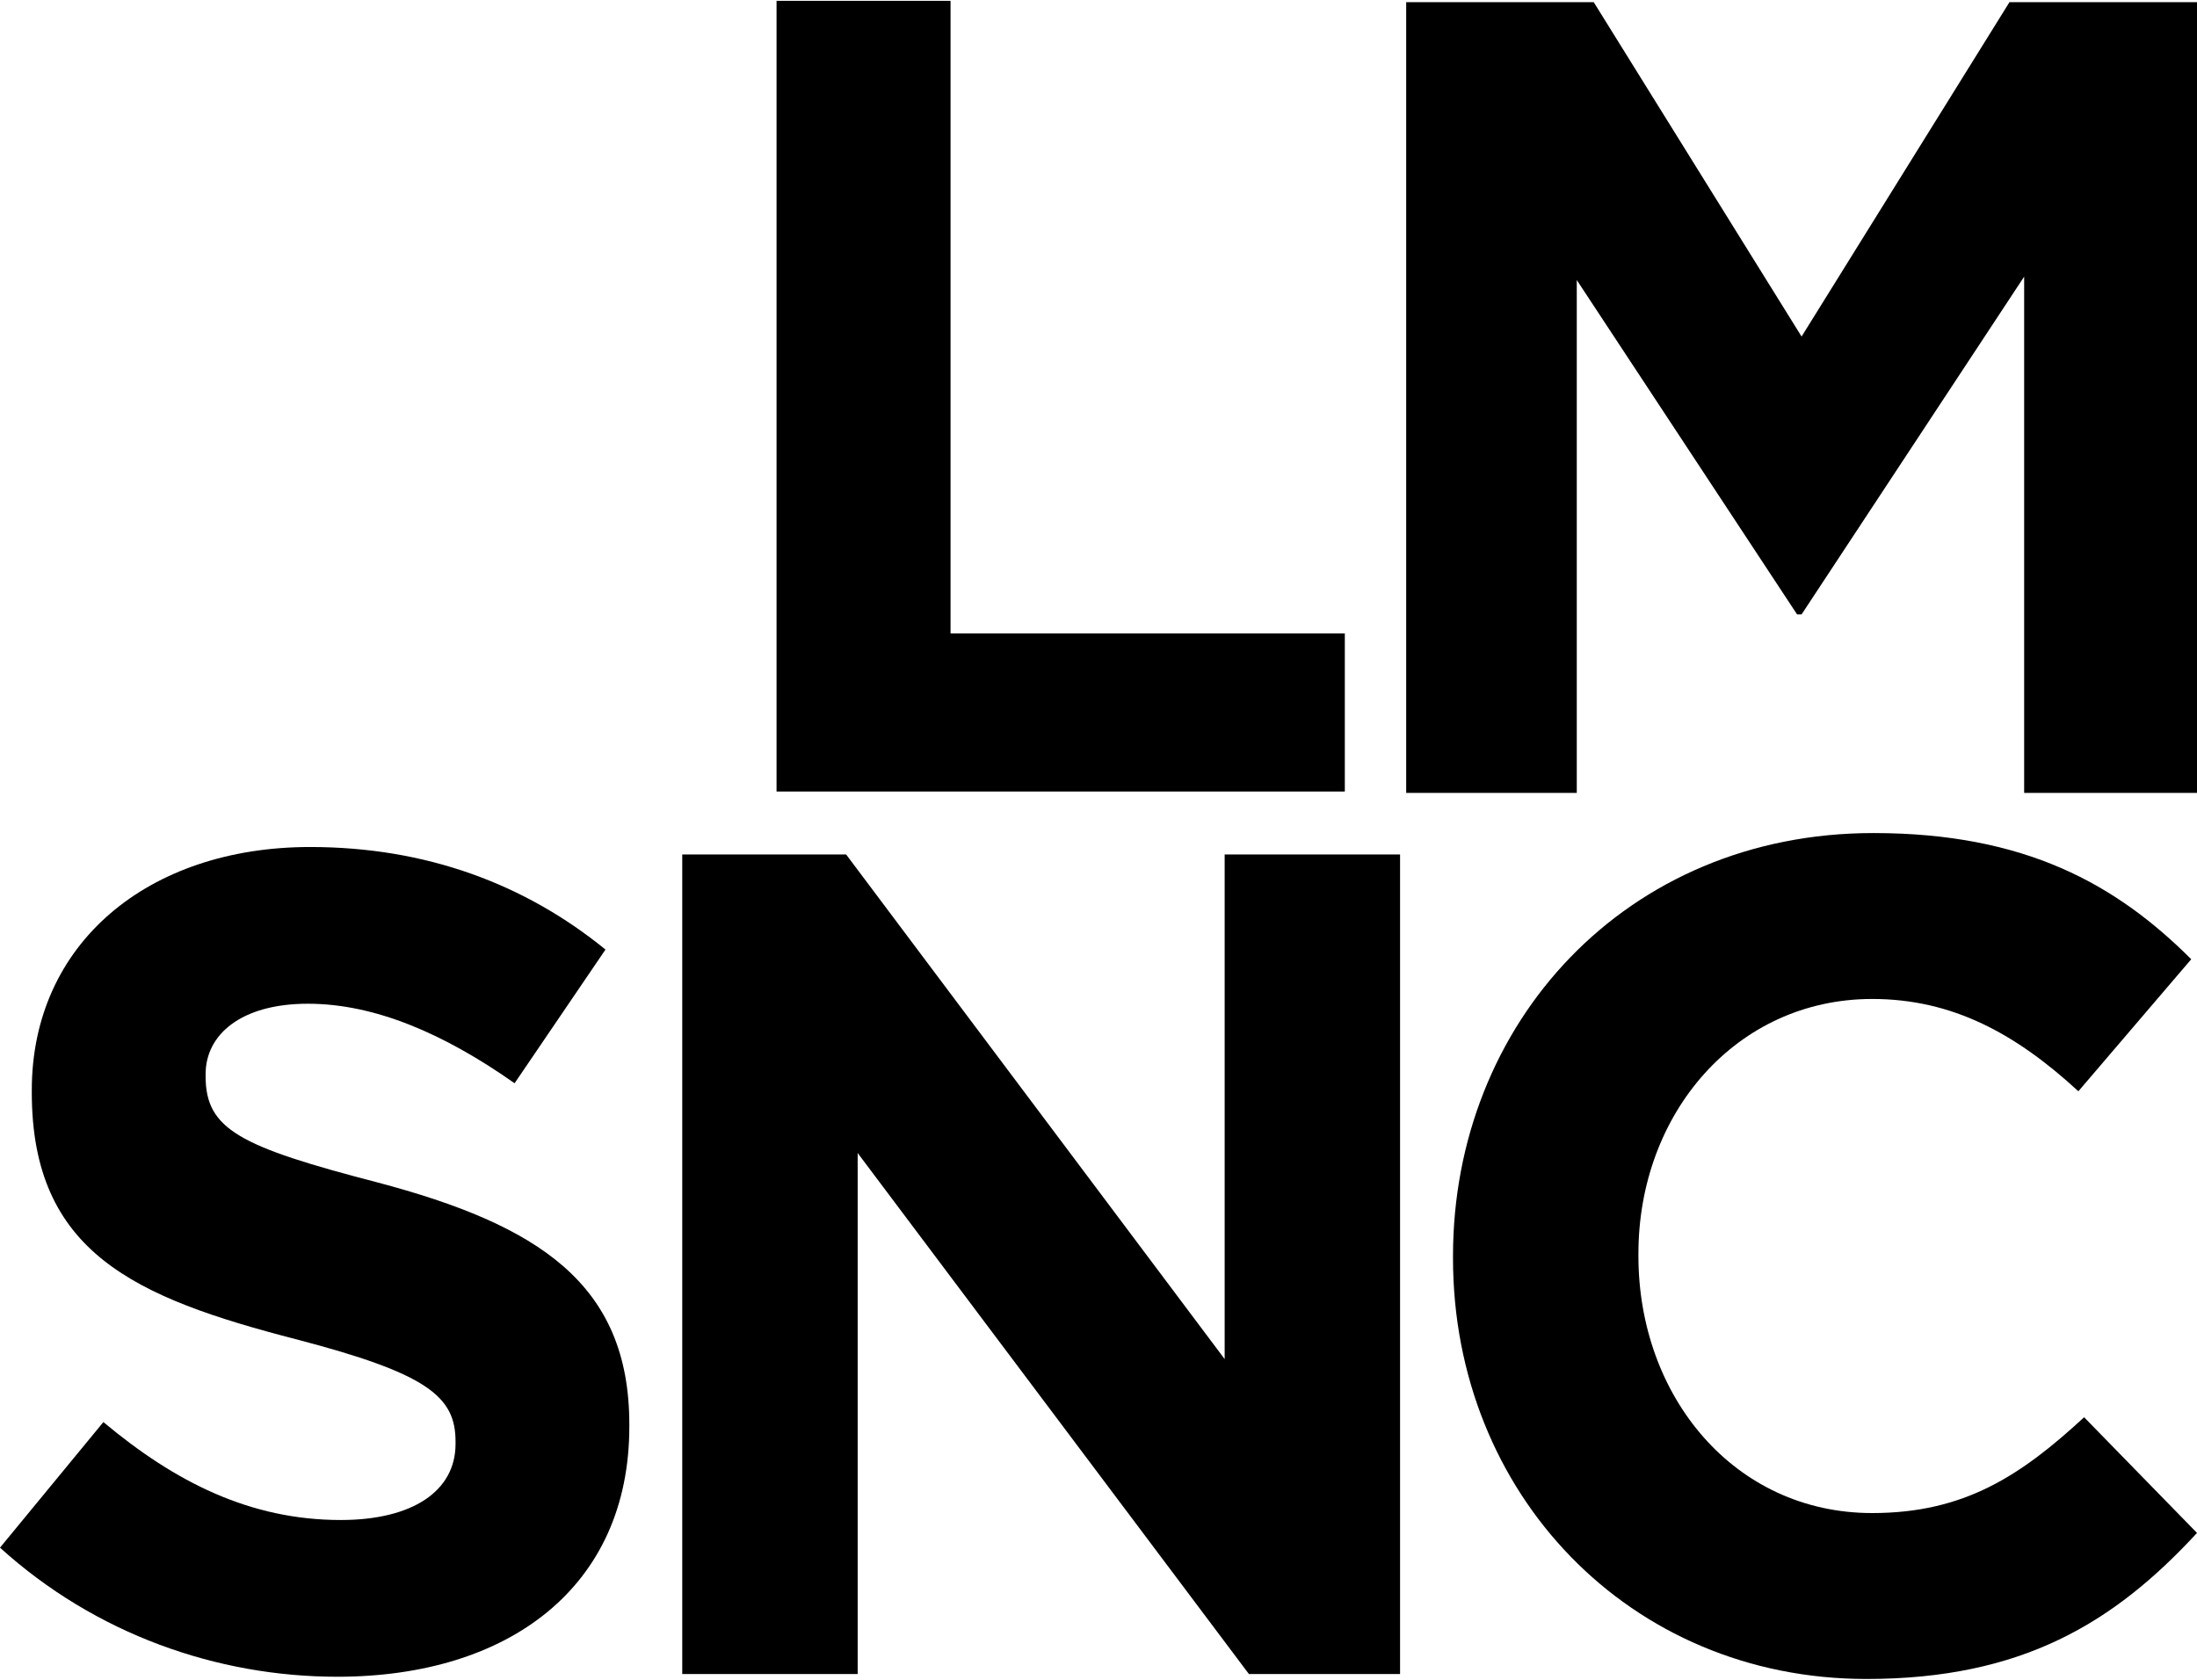
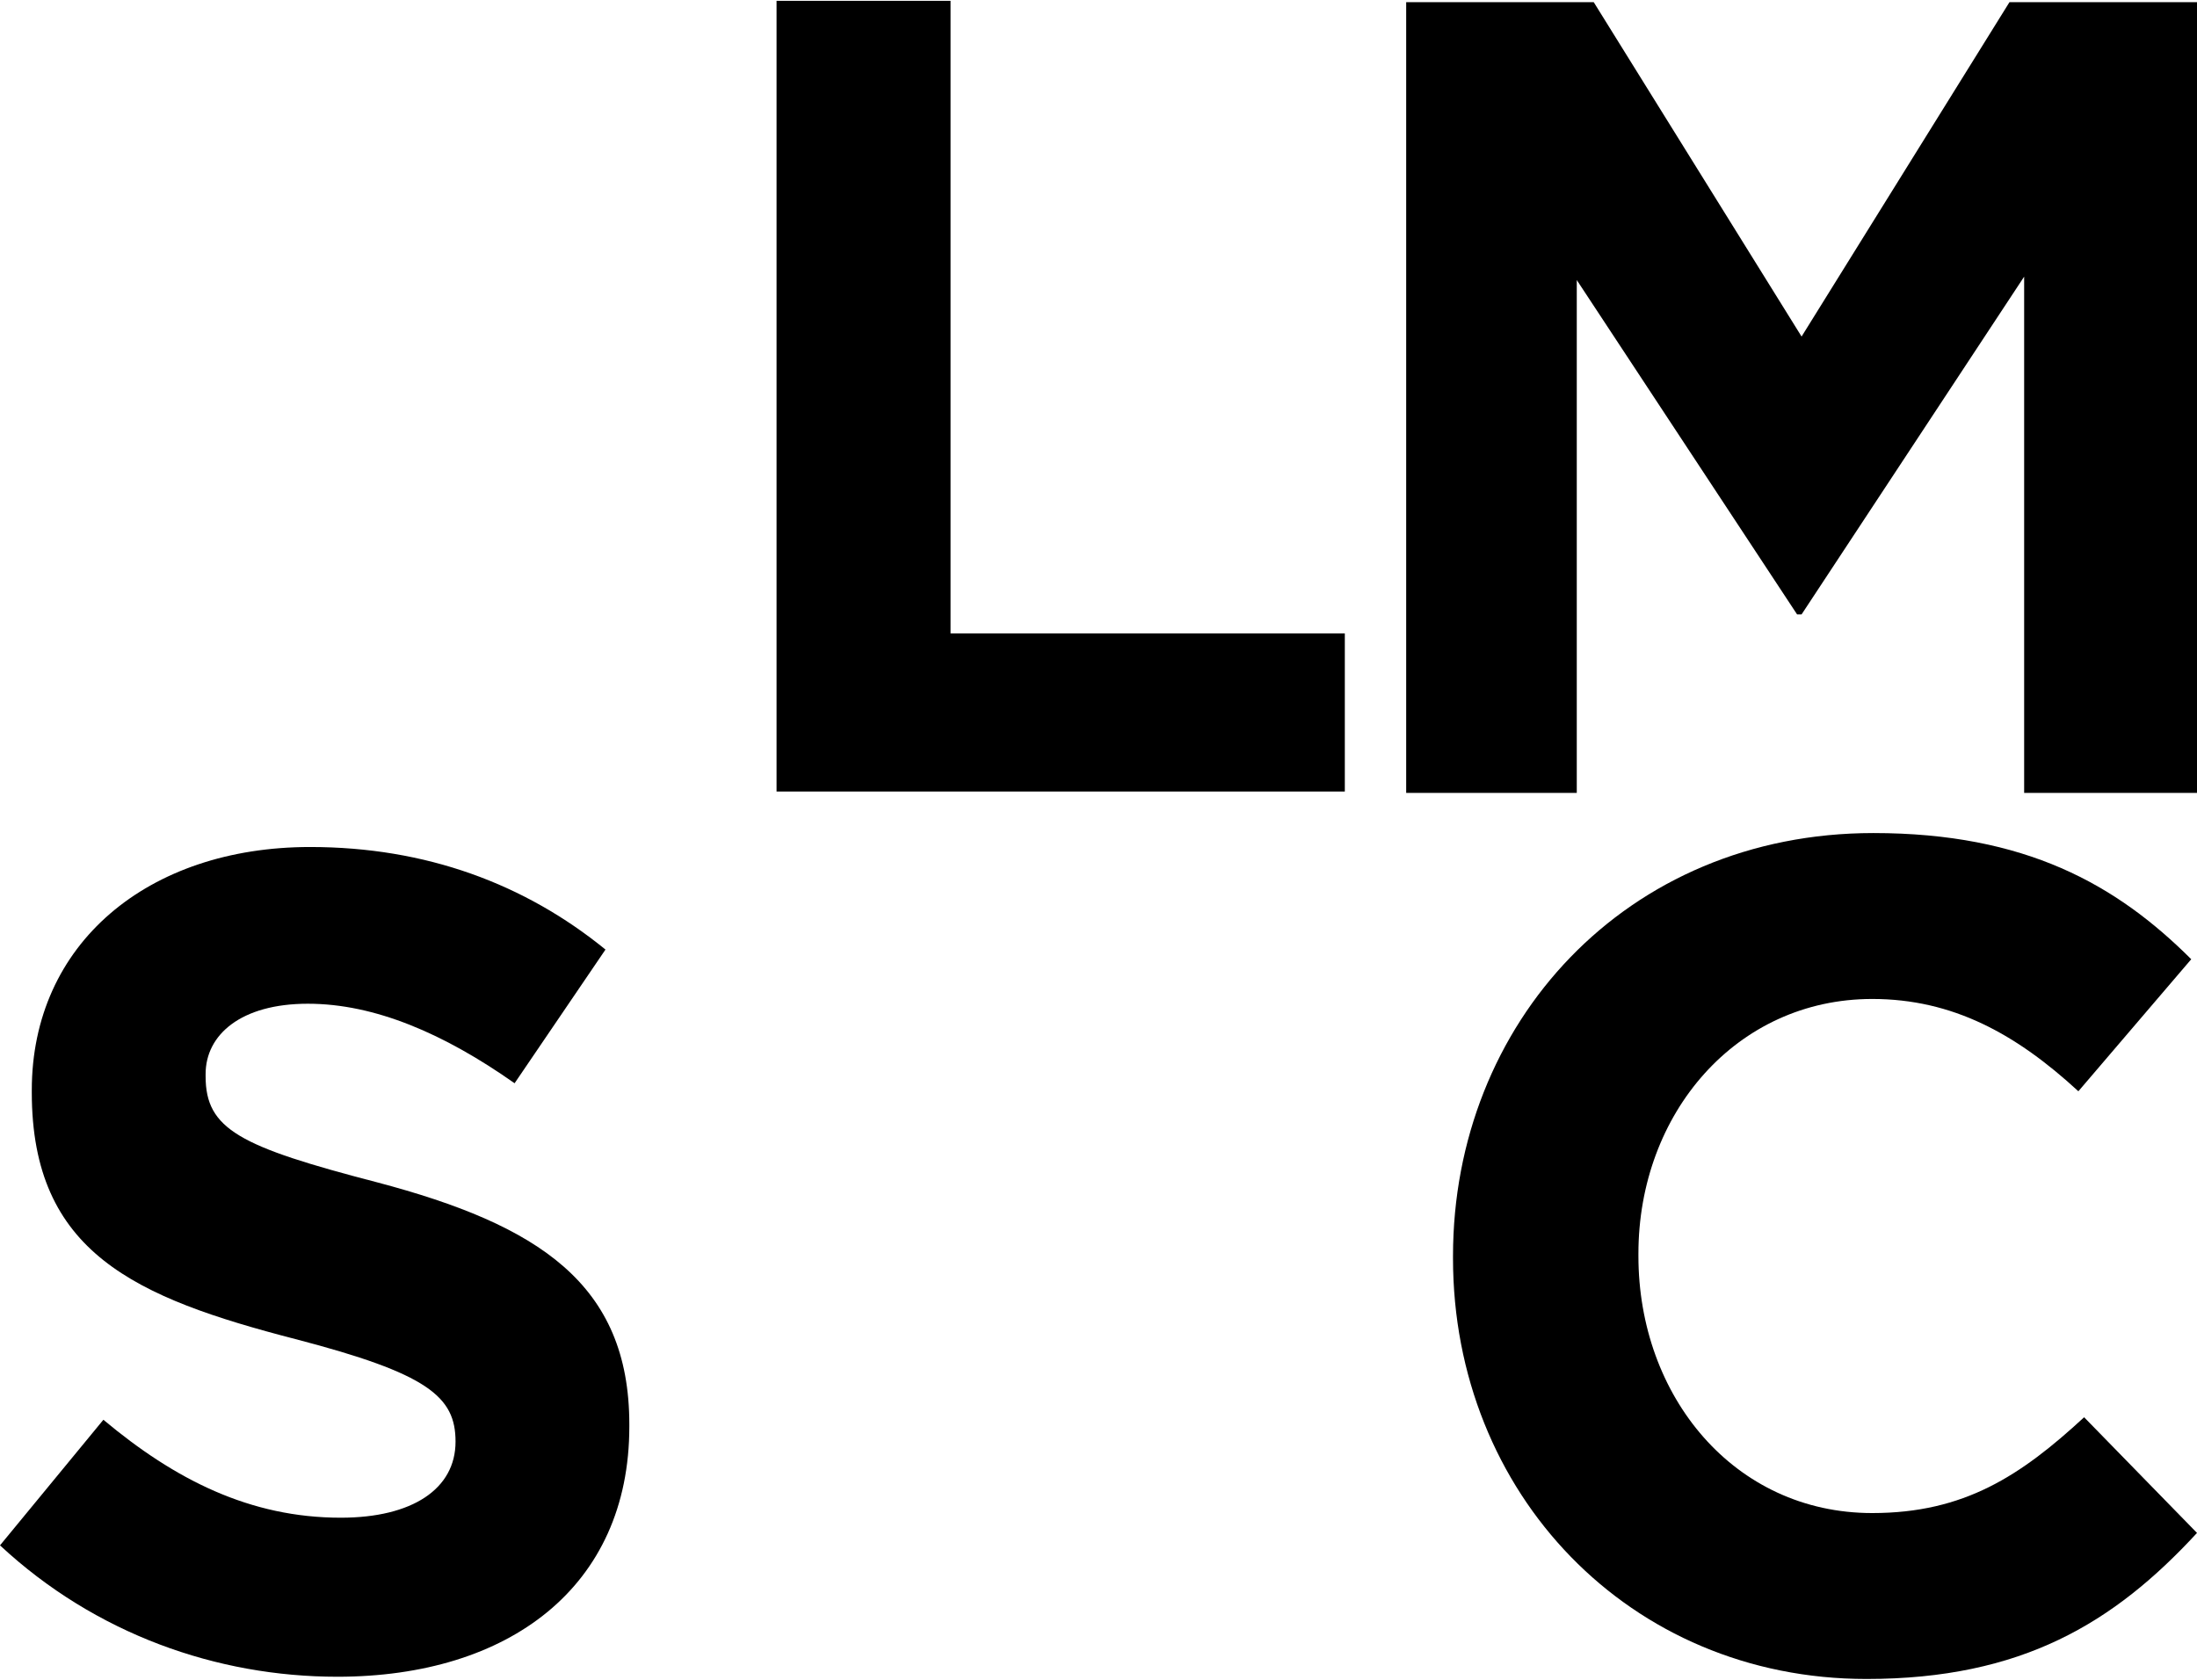
<svg xmlns="http://www.w3.org/2000/svg" version="1.1" id="Capa_1" x="0px" y="0px" width="170px" height="130px" viewBox="0 0 170 130" enable-background="new 0 0 170 130" xml:space="preserve">
  <g>
    <polygon points="108.808,61.361 122.008,61.361 122.008,21.673 139.055,47.549 139.403,47.549 156.625,21.411 156.625,61.361    170,61.361 170,0.168 155.489,0.168 139.403,26.045 123.32,0.168 108.808,0.168  " />
    <polygon points="60.088,61.256 104.06,61.256 104.06,49.018 73.551,49.018 73.551,0.064 60.088,0.064  " />
  </g>
  <g>
    <path d="M144.422,129.936c12.032,0,19.161-4.341,25.578-11.303l-8.734-8.951c-4.901,4.52-9.267,7.414-16.397,7.414   c-10.694,0-18.091-9.042-18.091-19.893v-0.181c0-10.85,7.574-19.712,18.091-19.712c6.238,0,11.139,2.713,15.952,7.143l8.733-10.218   c-5.792-5.786-12.832-9.765-24.595-9.765c-19.161,0-32.528,14.738-32.528,32.732v0.181   C112.43,115.558,126.065,129.936,144.422,129.936" />
-     <path d="M26.106,129.764c13.273,0,22.59-6.957,22.59-19.354v-0.178c0-10.881-7.032-15.43-19.513-18.73   C18.547,88.738,15.91,87.4,15.91,83.297v-0.178c0-3.033,2.724-5.44,7.911-5.44c5.186,0,10.548,2.318,15.997,6.154l7.033-10.346   c-6.241-5.084-13.889-7.937-22.854-7.937c-12.57,0-21.537,7.491-21.537,18.818v0.178c0,12.397,7.999,15.875,20.394,19.086   c10.284,2.675,12.395,4.459,12.395,7.938v0.178c0,3.656-3.34,5.886-8.878,5.886c-7.032,0-12.833-2.944-18.371-7.58l-8,9.72   C7.383,126.464,16.788,129.764,26.106,129.764" />
-     <polygon points="52.791,129.552 66.365,129.552 66.365,89.233 96.637,129.552 108.334,129.552 108.334,66.129 94.762,66.129    94.762,105.18 65.472,66.129 52.791,66.129  " />
+     <path d="M26.106,129.764c13.273,0,22.59-6.957,22.59-19.354v-0.178c0-10.881-7.032-15.43-19.513-18.73   C18.547,88.738,15.91,87.4,15.91,83.297v-0.178c0-3.033,2.724-5.44,7.911-5.44c5.186,0,10.548,2.318,15.997,6.154l7.033-10.346   c-6.241-5.084-13.889-7.937-22.854-7.937c-12.57,0-21.537,7.491-21.537,18.818v0.178c0,12.397,7.999,15.875,20.394,19.086   c10.284,2.675,12.395,4.459,12.395,7.938c0,3.656-3.34,5.886-8.878,5.886c-7.032,0-12.833-2.944-18.371-7.58l-8,9.72   C7.383,126.464,16.788,129.764,26.106,129.764" />
  </g>
</svg>